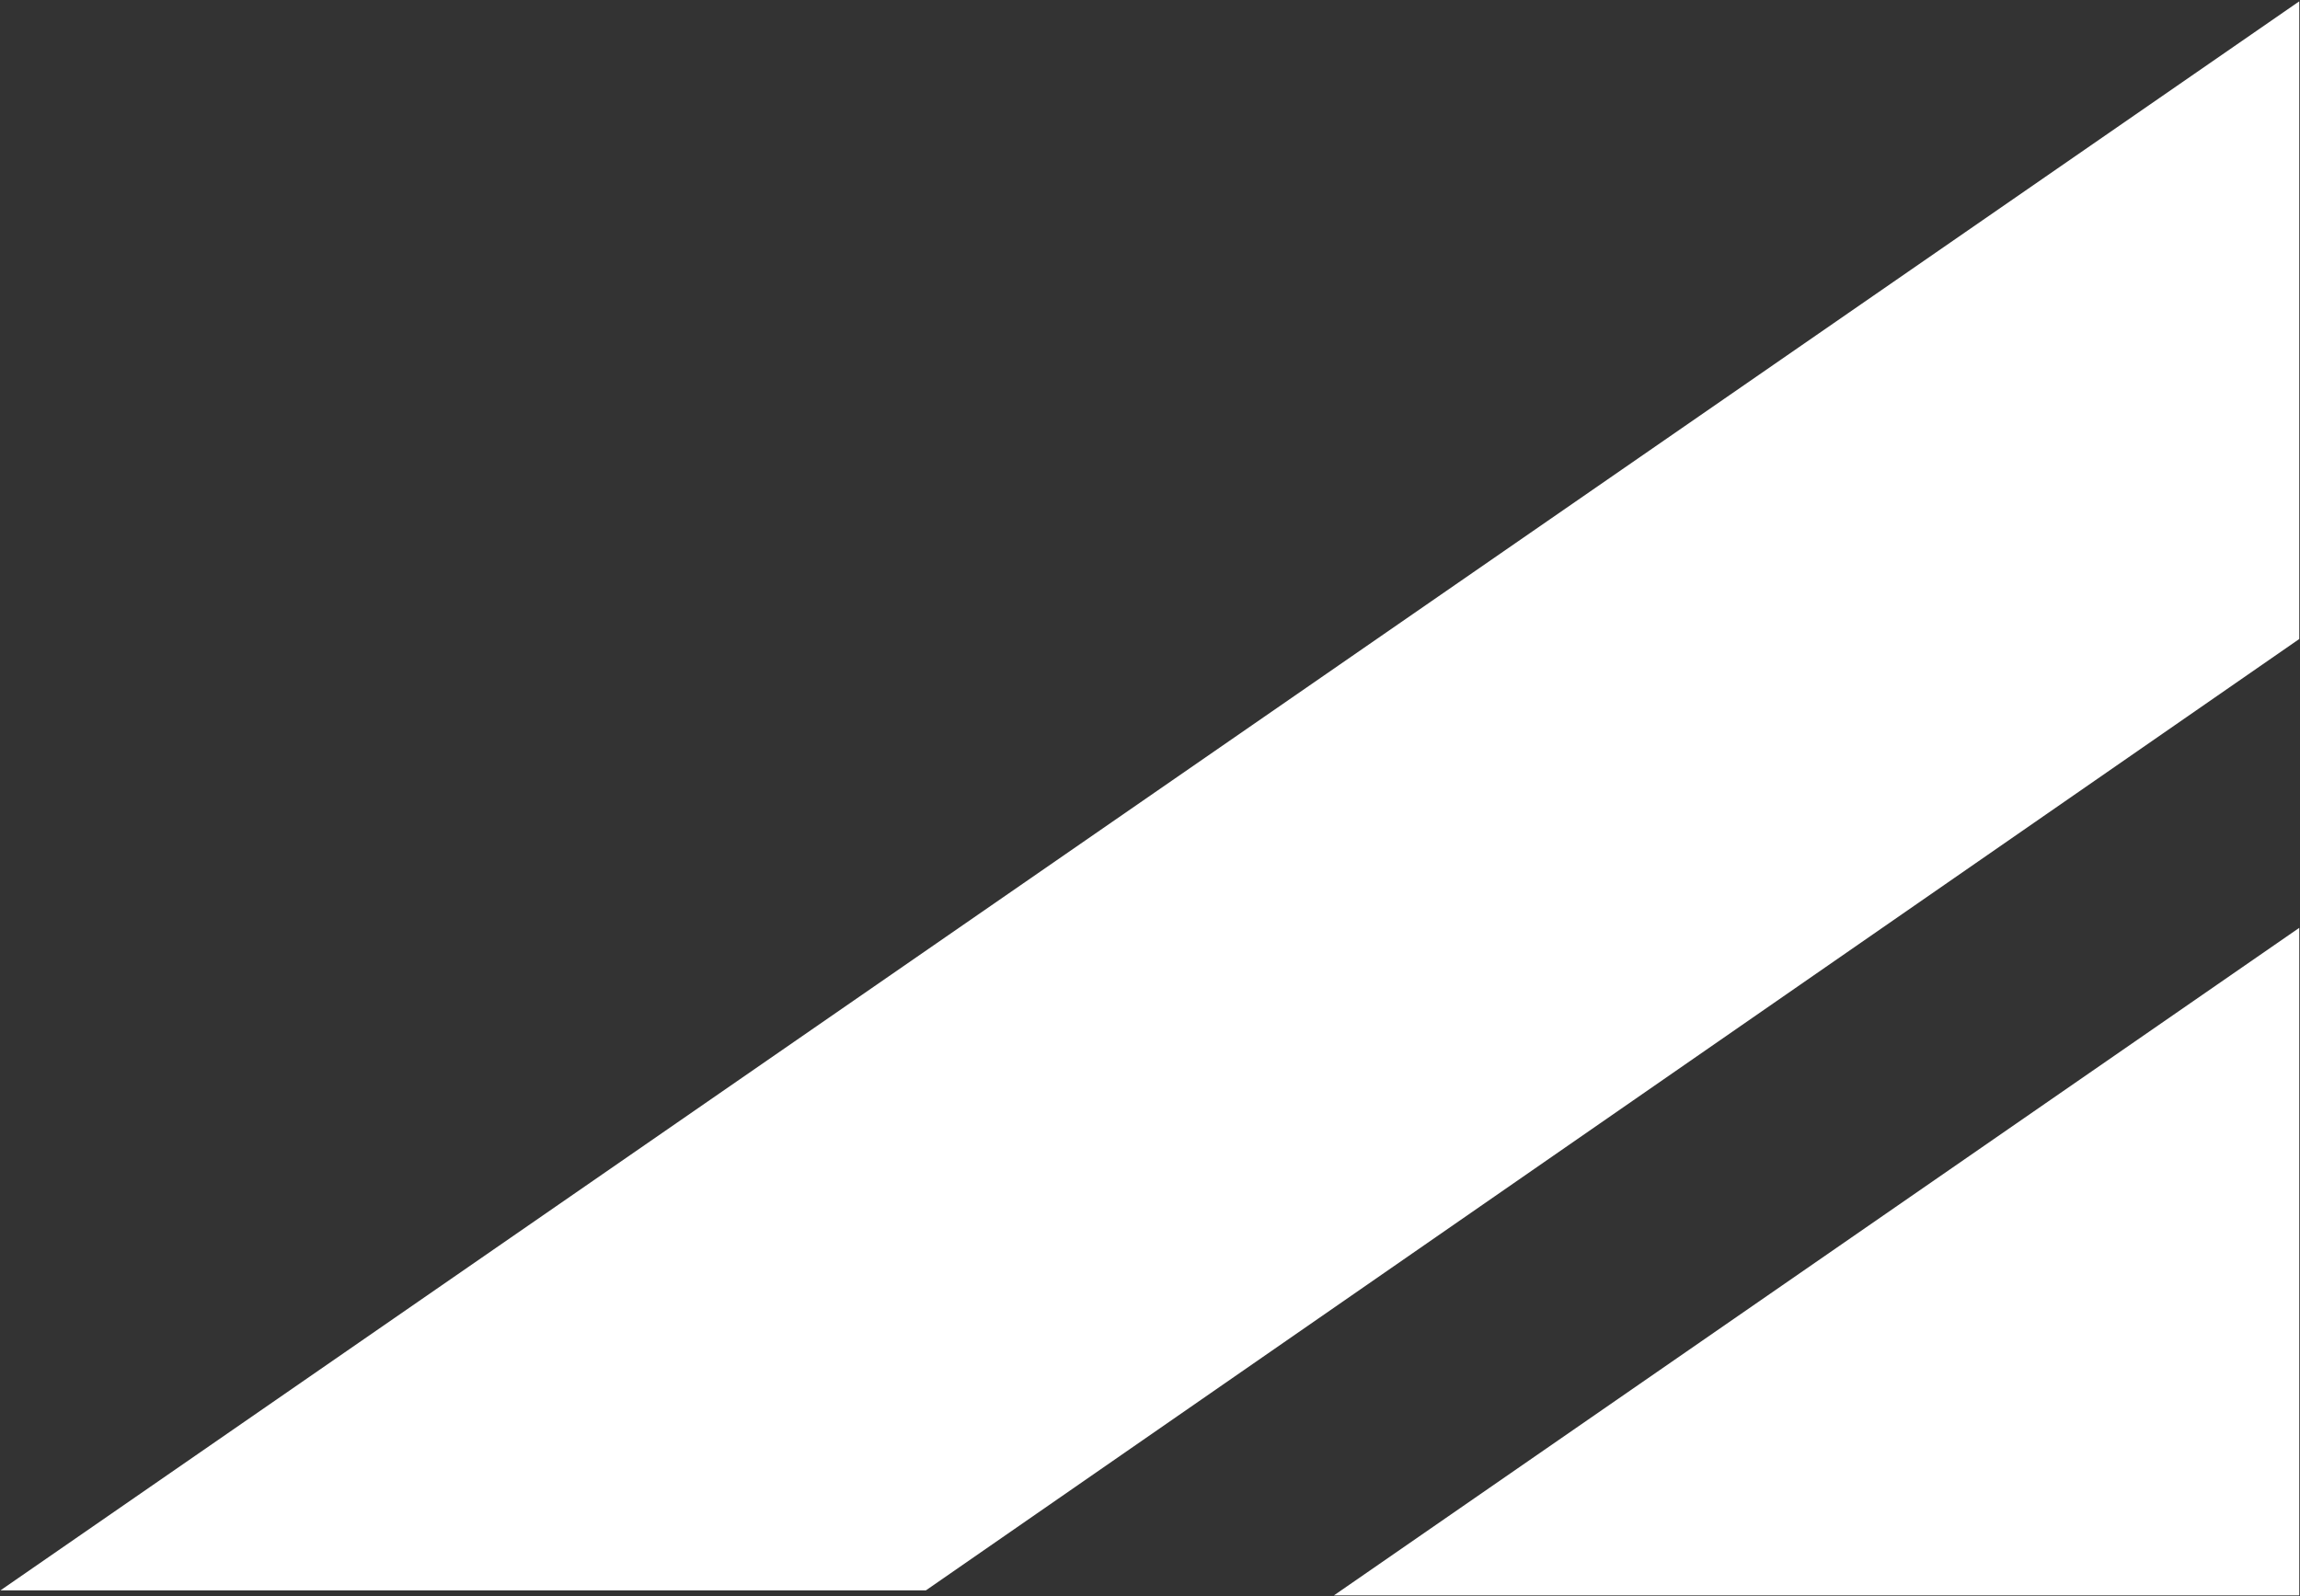
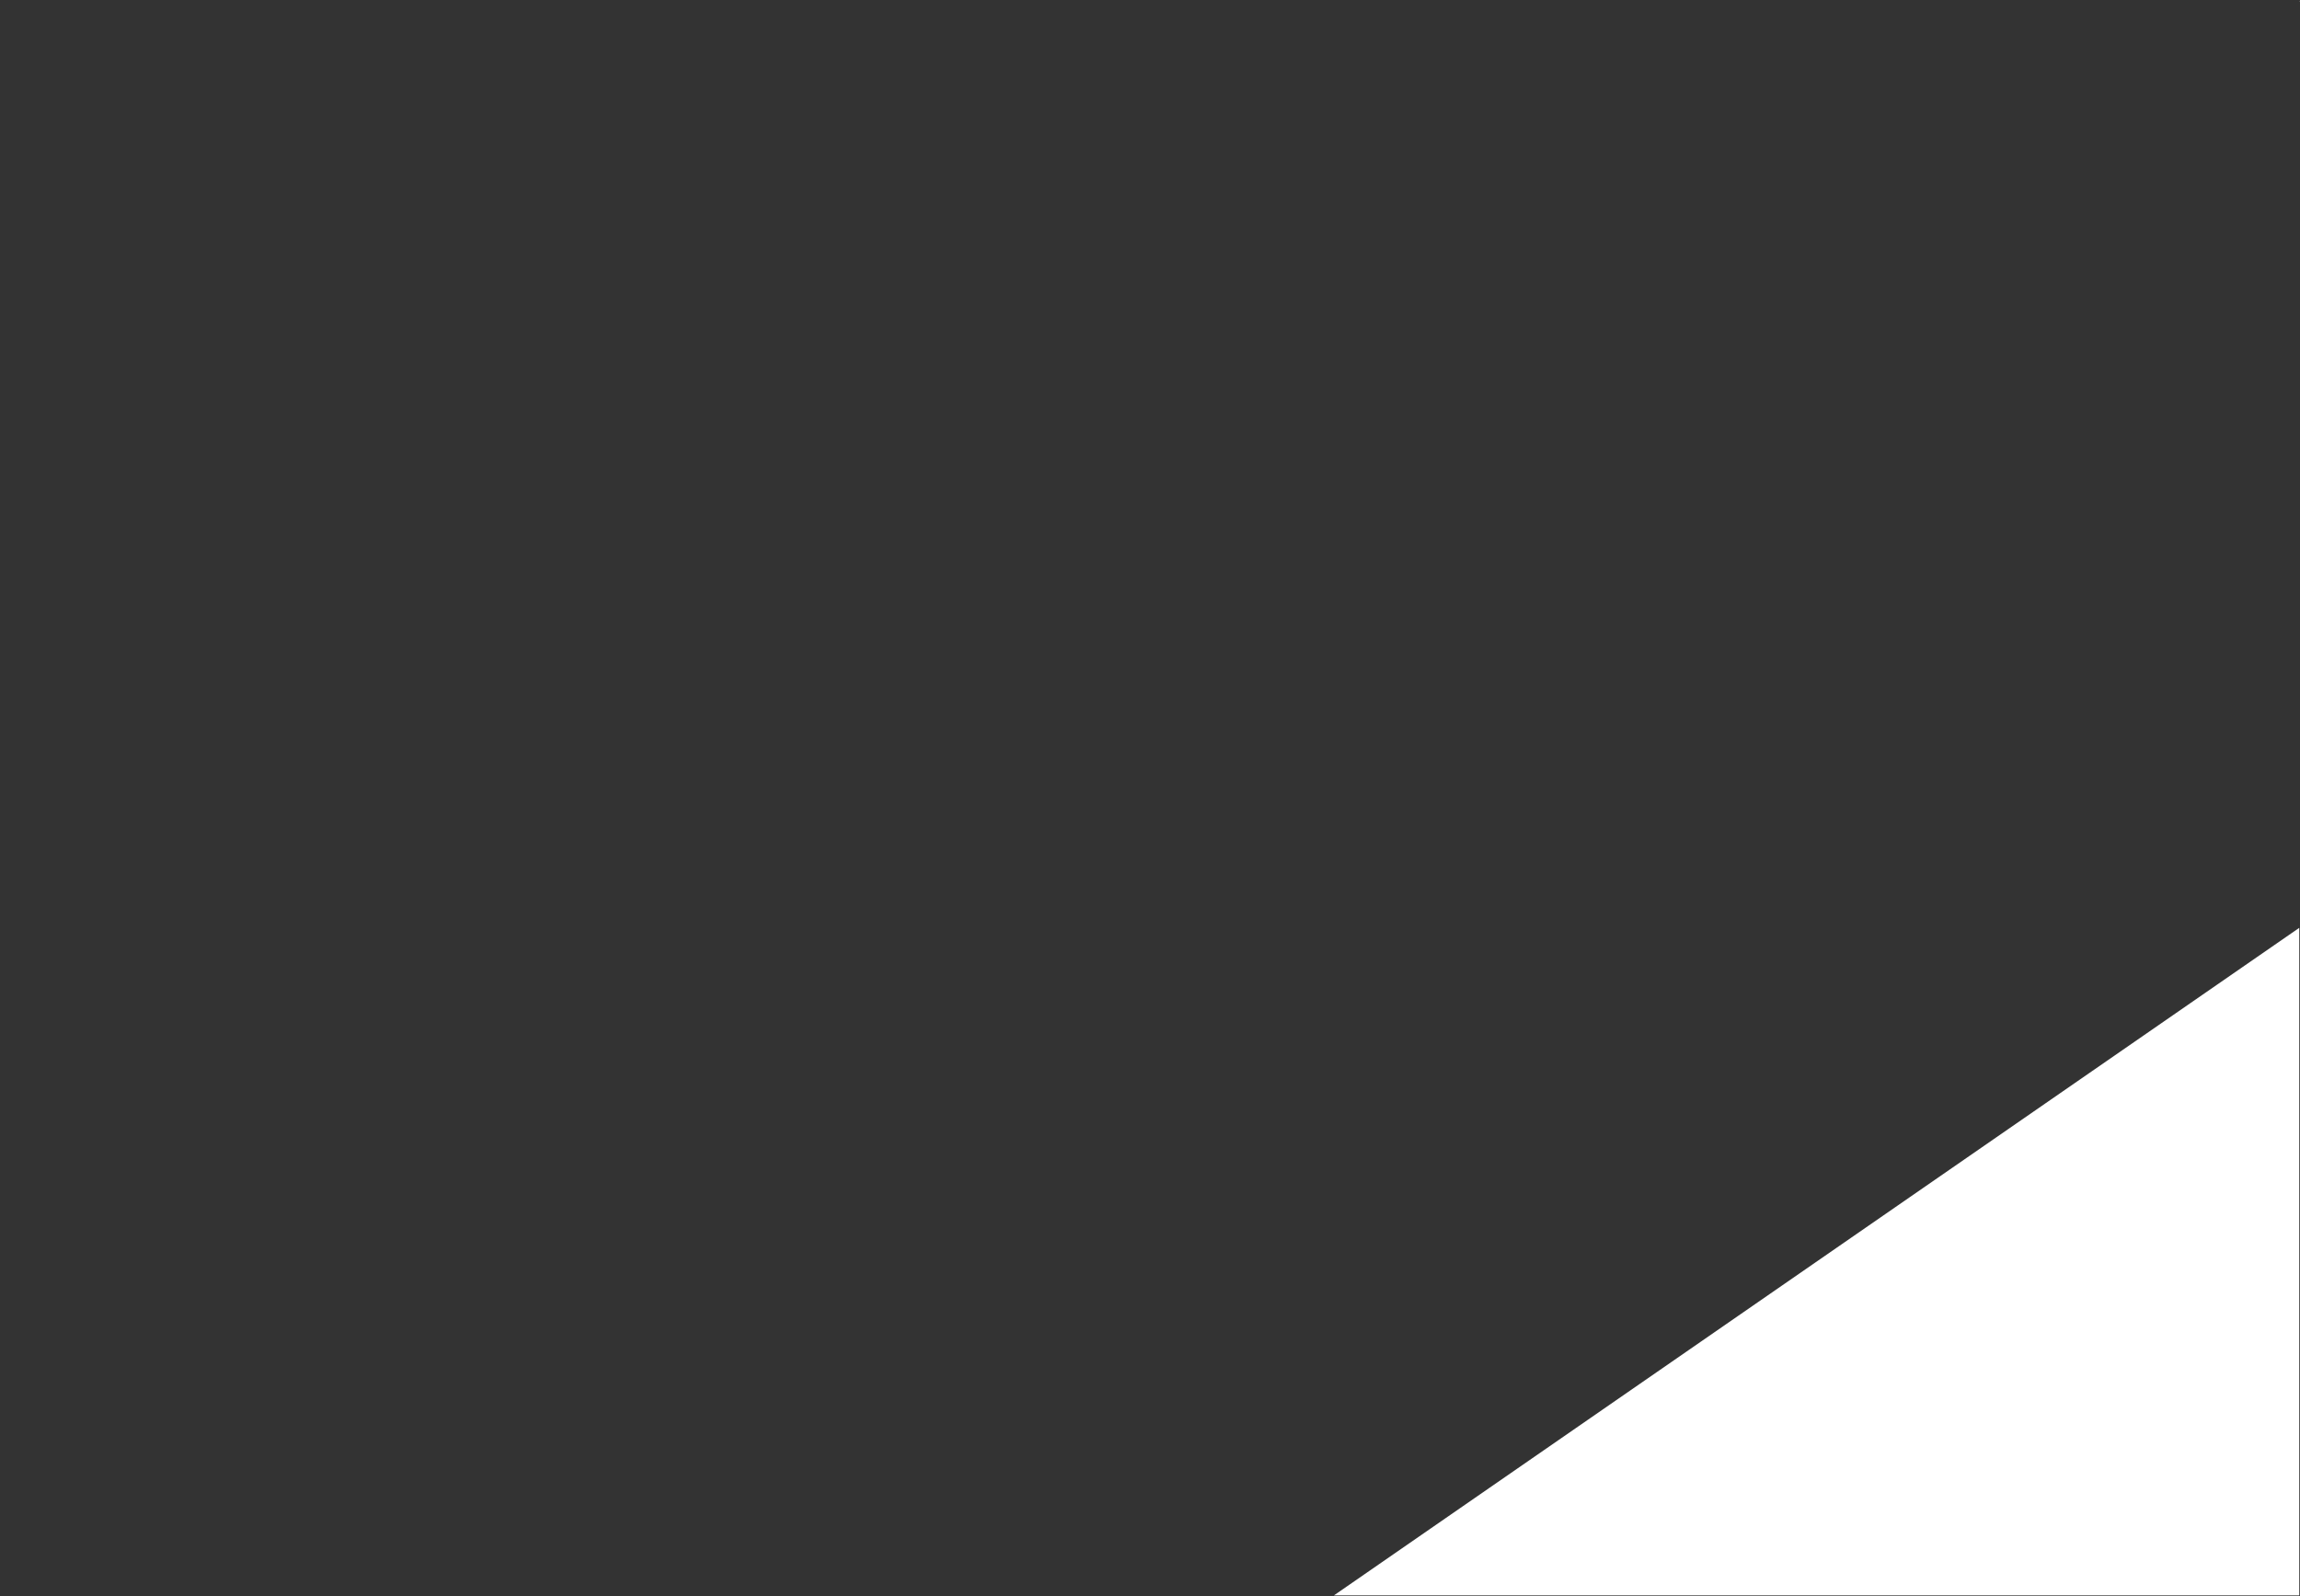
<svg xmlns="http://www.w3.org/2000/svg" version="1.2" viewBox="0 0 1563 1085" width="1563" height="1085">
  <rect x="0" y="0" width="1563" height="1085" fill="#333333" stroke="none" />
  <title>00-1-pdf-svg (2)-svg</title>
  <style>
		.s0 { fill: #ffffff } 
	</style>
-   <path id="Path 7" class="s0" d="m1562.5 0.9l-1562.2 1080h628.9l933.3-646.6zm0 1083.4h-656l656-453.7z" />
+   <path id="Path 7" class="s0" d="m1562.5 0.9h628.9l933.3-646.6zm0 1083.4h-656l656-453.7z" />
</svg>